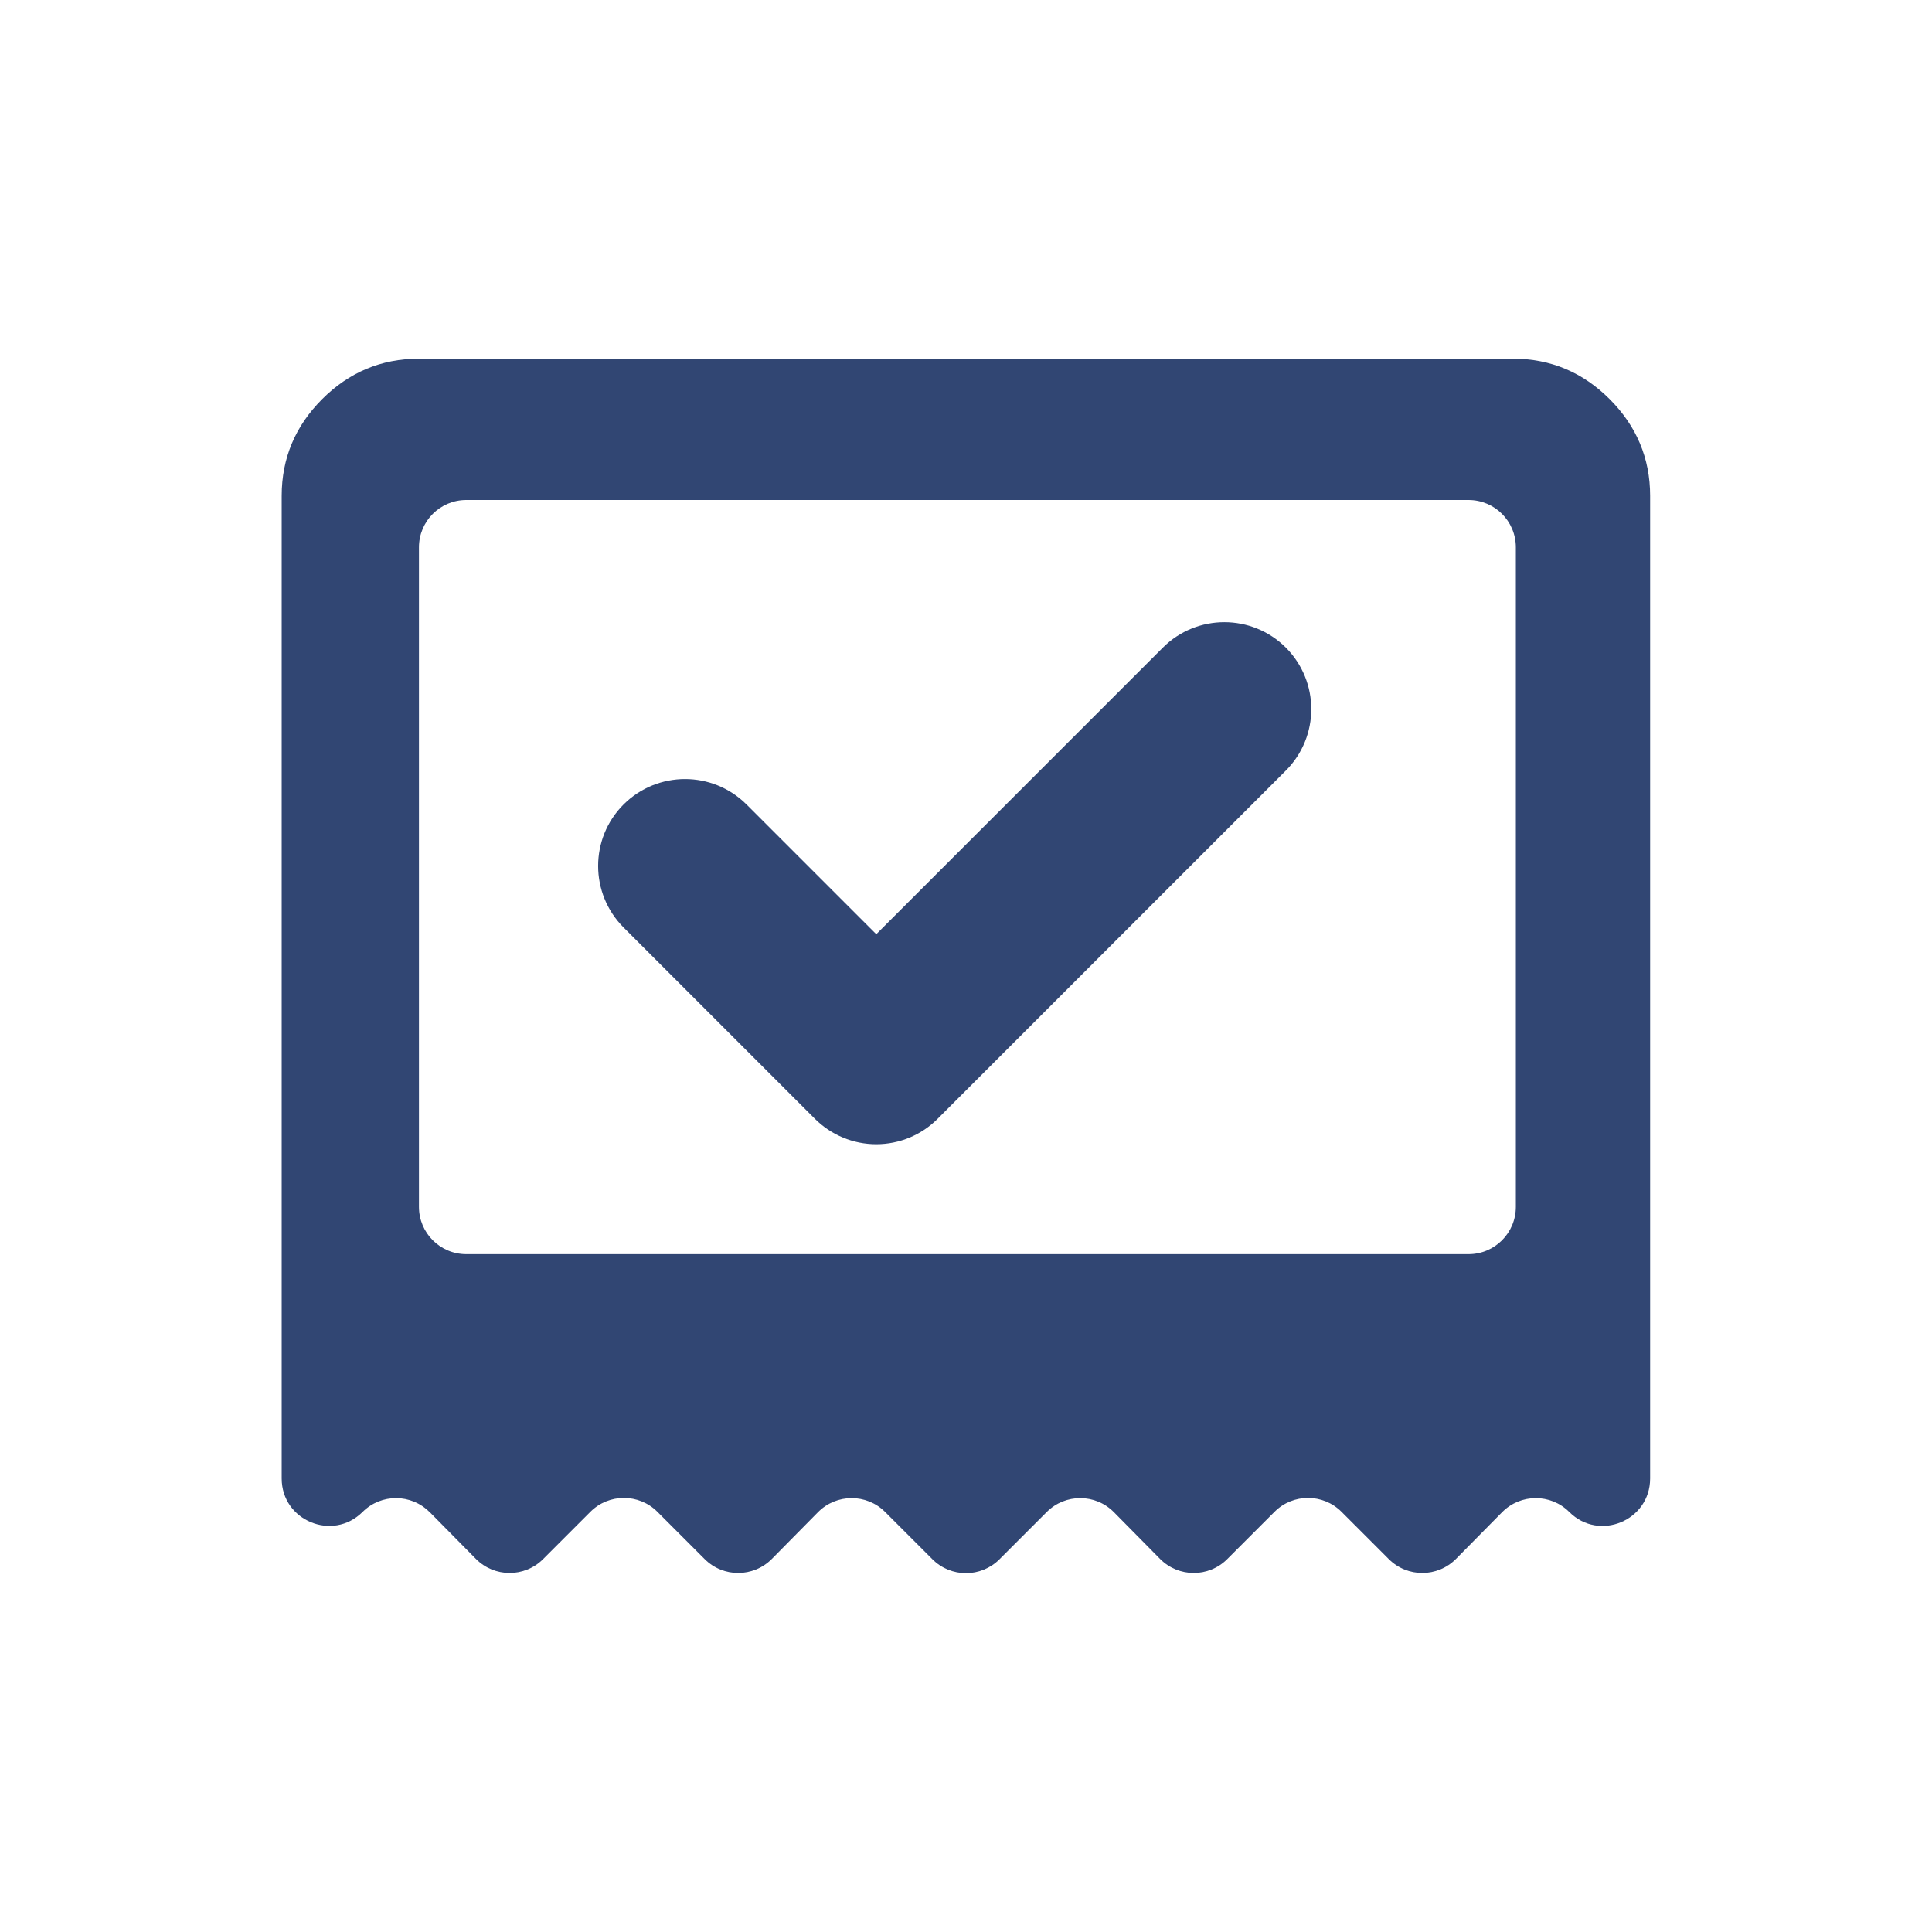
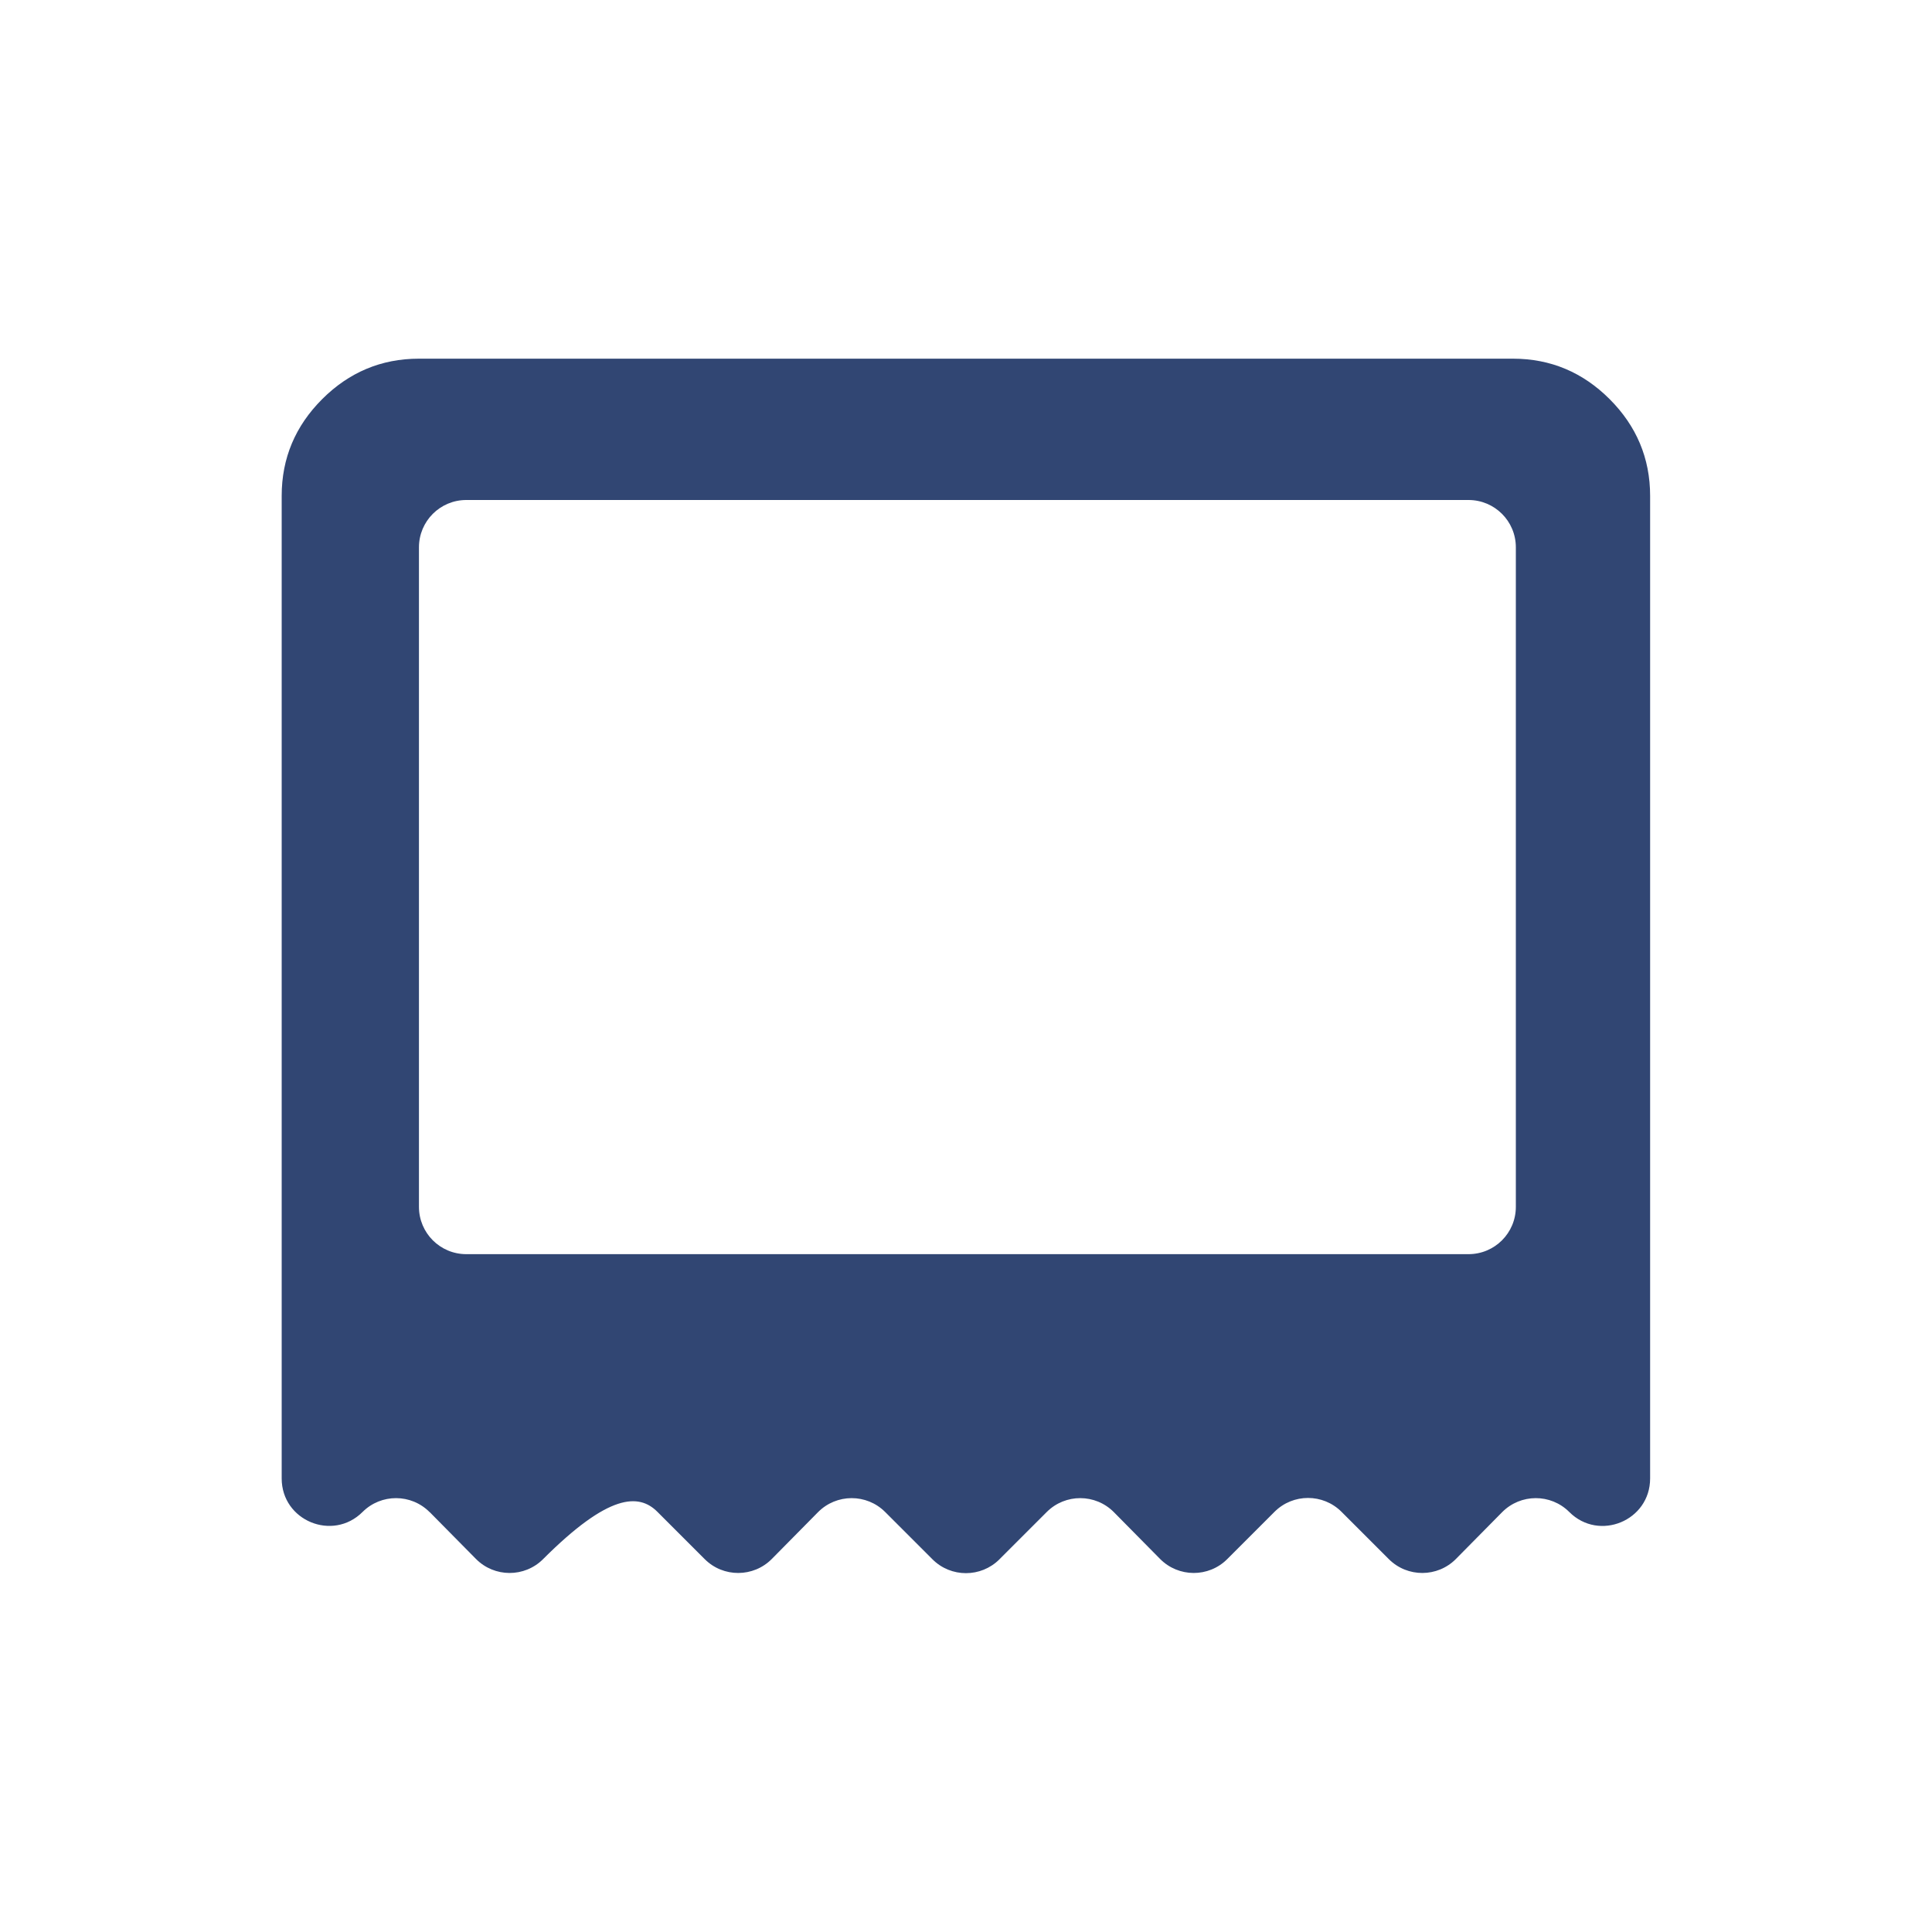
<svg xmlns="http://www.w3.org/2000/svg" width="200" height="200" viewBox="0 0 200 200" fill="none">
-   <path d="M44.49 156.54L49.27 161.38C51.18 163.31 54.3 163.32 56.22 161.4L61.12 156.5C63.03 154.59 66.14 154.59 68.05 156.5L72.95 161.4C74.87 163.32 77.99 163.31 79.9 161.38L84.68 156.54C86.59 154.61 89.71 154.6 91.63 156.52L96.53 161.42C98.44 163.33 101.55 163.33 103.46 161.42L108.36 156.52C110.28 154.6 113.4 154.61 115.31 156.54L120.09 161.38C122 163.31 125.12 163.32 127.04 161.4L131.94 156.5C133.85 154.59 136.96 154.59 138.87 156.5L143.77 161.4C145.69 163.32 148.81 163.31 150.72 161.38L155.5 156.54C157.41 154.61 160.53 154.6 162.45 156.52C165.54 159.61 170.82 157.42 170.82 153.05V51.33C170.82 47.43 169.4 44.09 166.63 41.32C163.86 38.55 160.53 37.13 156.62 37.13H43.36C39.46 37.13 36.12 38.55 33.35 41.32C30.58 44.09 29.16 47.42 29.16 51.33V153.05C29.16 157.42 34.44 159.6 37.53 156.52C39.45 154.6 42.57 154.61 44.48 156.54H44.49ZM48.27 51.76H152.02C154.73 51.76 156.92 53.95 156.92 56.66V124.93C156.92 127.64 154.73 129.83 152.02 129.83H48.27C45.56 129.83 43.37 127.64 43.37 124.93V56.66C43.37 53.95 45.56 51.76 48.27 51.76Z" fill="#314673" />
-   <path d="M133.11 67.04C129.59 63.53 123.9 63.53 120.38 67.04L90.71 96.71L77.281 83.28C73.76 79.77 68.07 79.77 64.55 83.28C61.041 86.79 61.041 92.49 64.55 96.01L84.35 115.81C86.04 117.5 88.331 118.45 90.71 118.45C93.091 118.45 95.391 117.5 97.07 115.81L133.11 79.77C136.62 76.25 136.62 70.56 133.11 67.04Z" fill="#314673" />
+   <path d="M44.49 156.54L49.27 161.38C51.18 163.31 54.3 163.32 56.22 161.4C63.03 154.59 66.14 154.59 68.05 156.5L72.95 161.4C74.87 163.32 77.99 163.31 79.9 161.38L84.68 156.54C86.59 154.61 89.71 154.6 91.63 156.52L96.53 161.42C98.44 163.33 101.55 163.33 103.46 161.42L108.36 156.52C110.28 154.6 113.4 154.61 115.31 156.54L120.09 161.38C122 163.31 125.12 163.32 127.04 161.4L131.94 156.5C133.85 154.59 136.96 154.59 138.87 156.5L143.77 161.4C145.69 163.32 148.81 163.31 150.72 161.38L155.5 156.54C157.41 154.61 160.53 154.6 162.45 156.52C165.54 159.61 170.82 157.42 170.82 153.05V51.33C170.82 47.43 169.4 44.09 166.63 41.32C163.86 38.55 160.53 37.13 156.62 37.13H43.36C39.46 37.13 36.12 38.55 33.35 41.32C30.58 44.09 29.16 47.42 29.16 51.33V153.05C29.16 157.42 34.44 159.6 37.53 156.52C39.45 154.6 42.57 154.61 44.48 156.54H44.49ZM48.27 51.76H152.02C154.73 51.76 156.92 53.95 156.92 56.66V124.93C156.92 127.64 154.73 129.83 152.02 129.83H48.27C45.56 129.83 43.37 127.64 43.37 124.93V56.66C43.37 53.95 45.56 51.76 48.27 51.76Z" fill="#314673" />
</svg>